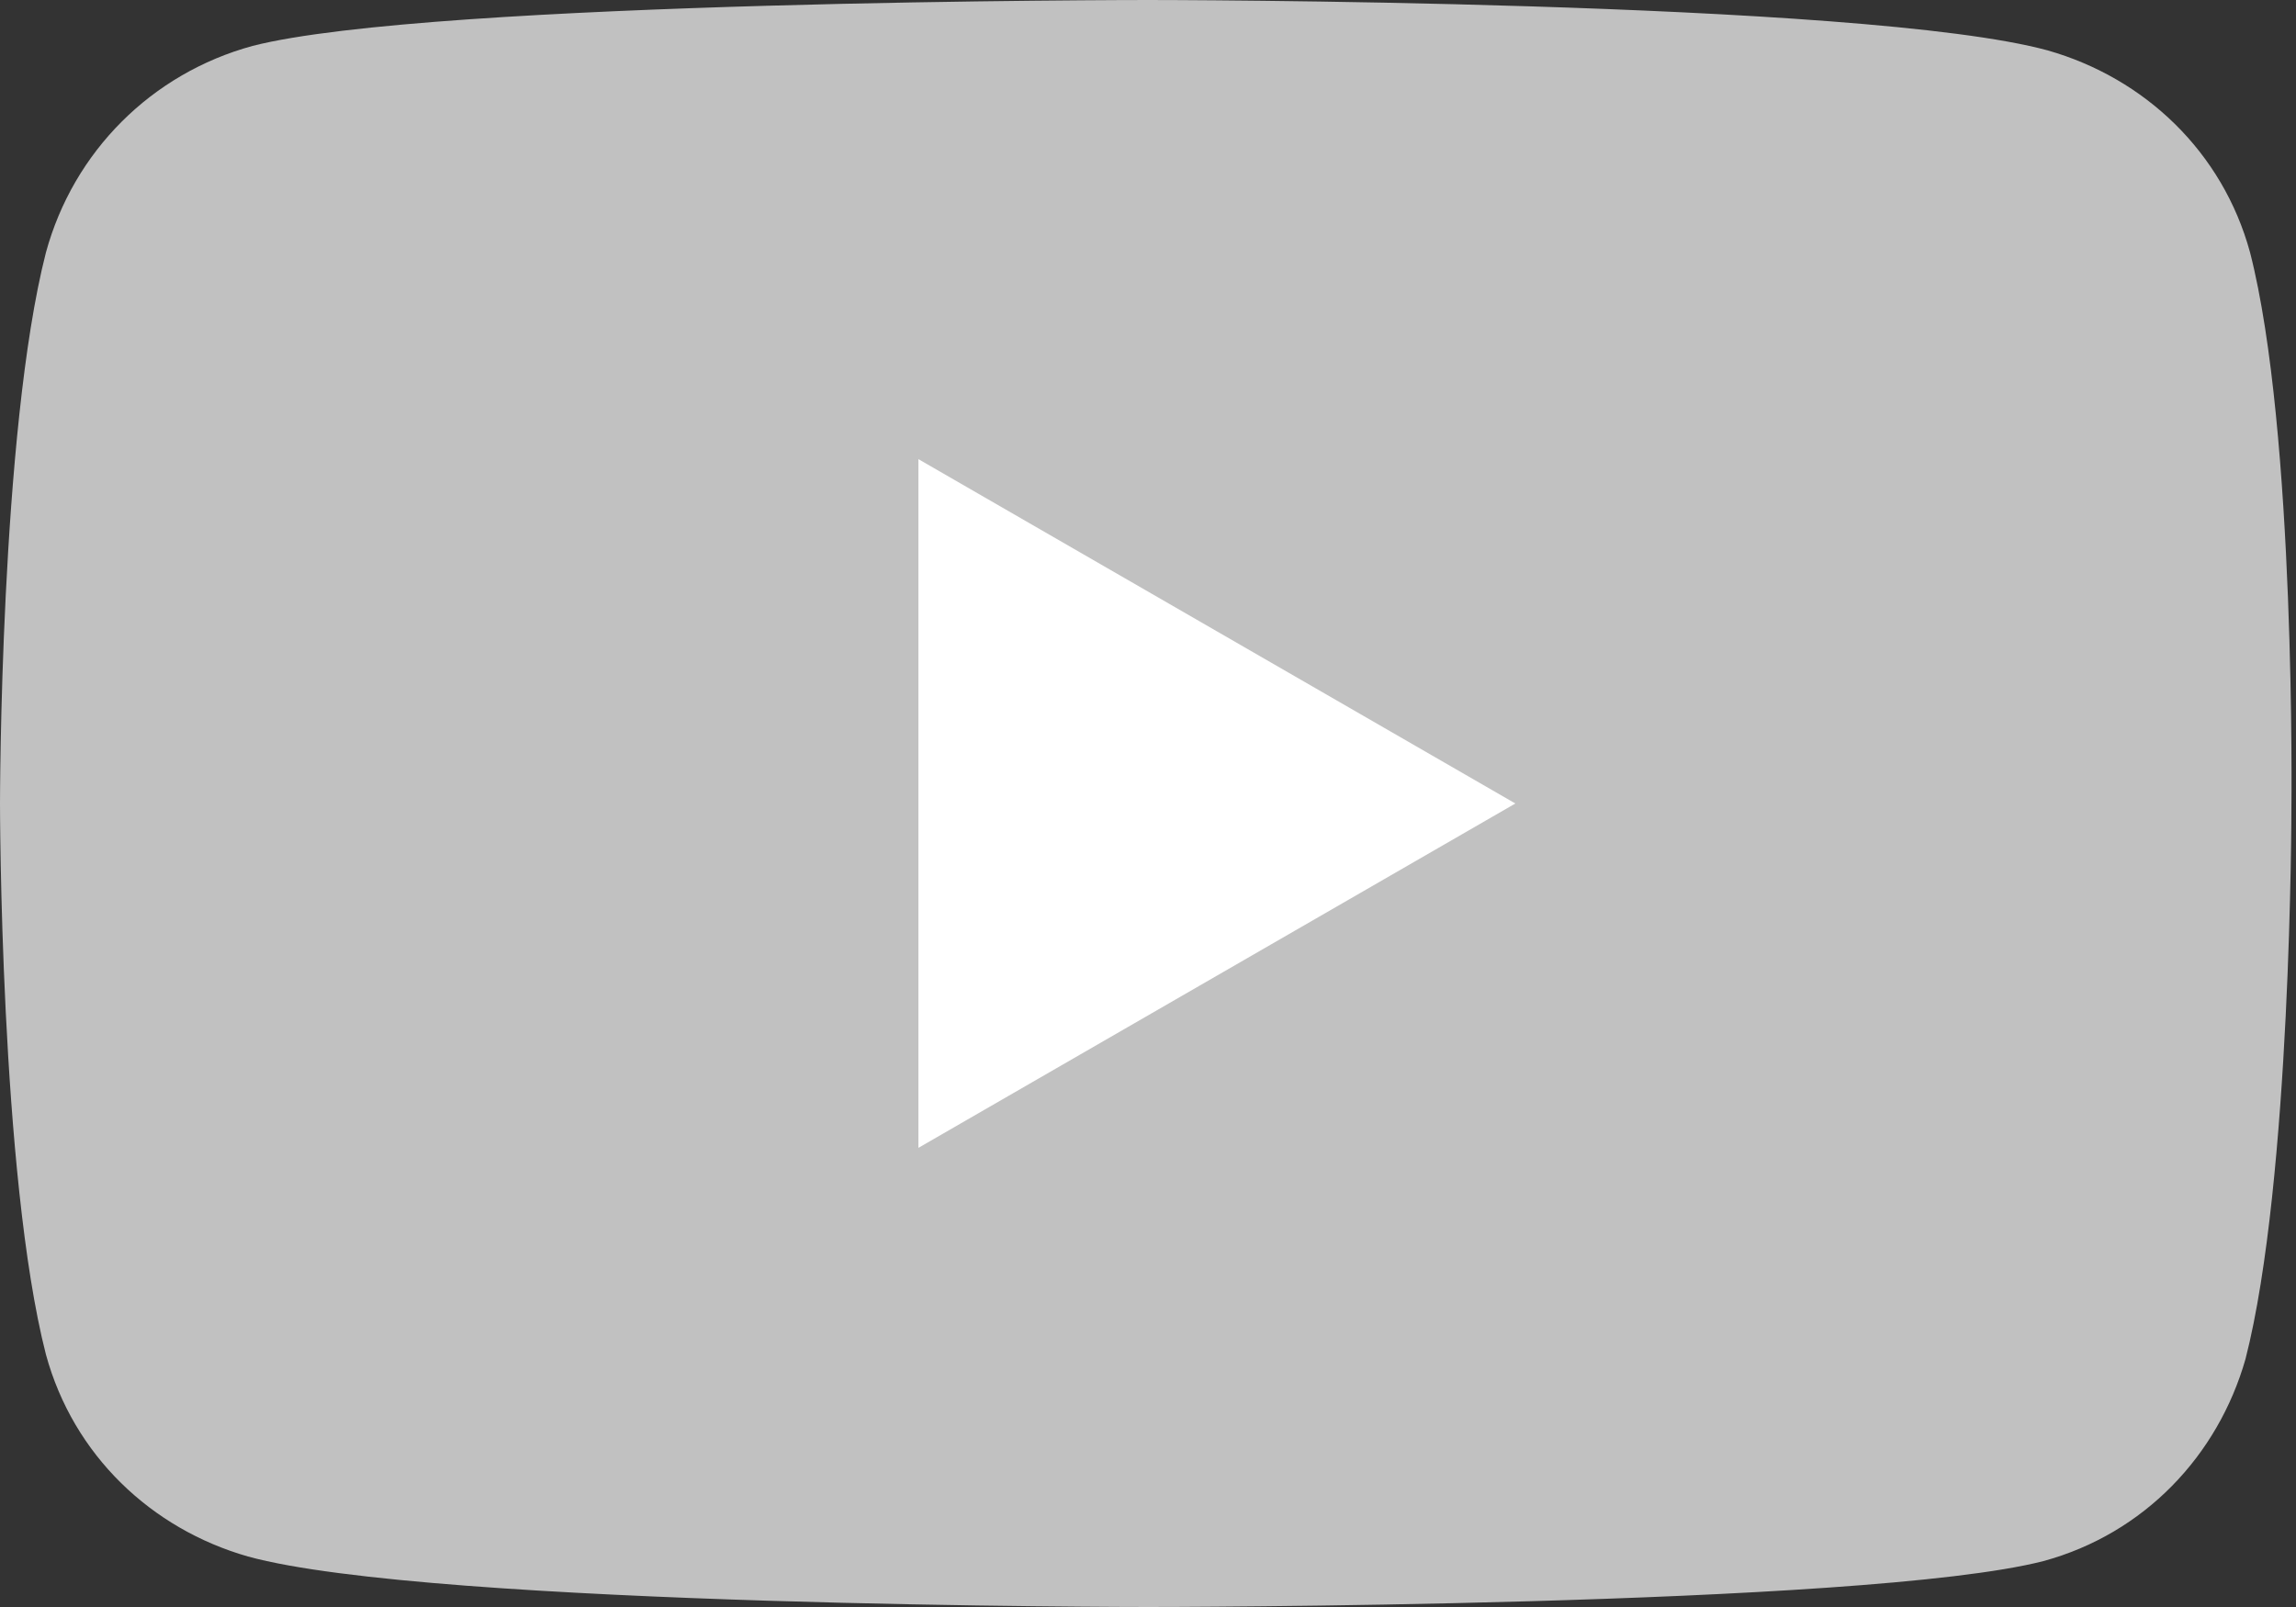
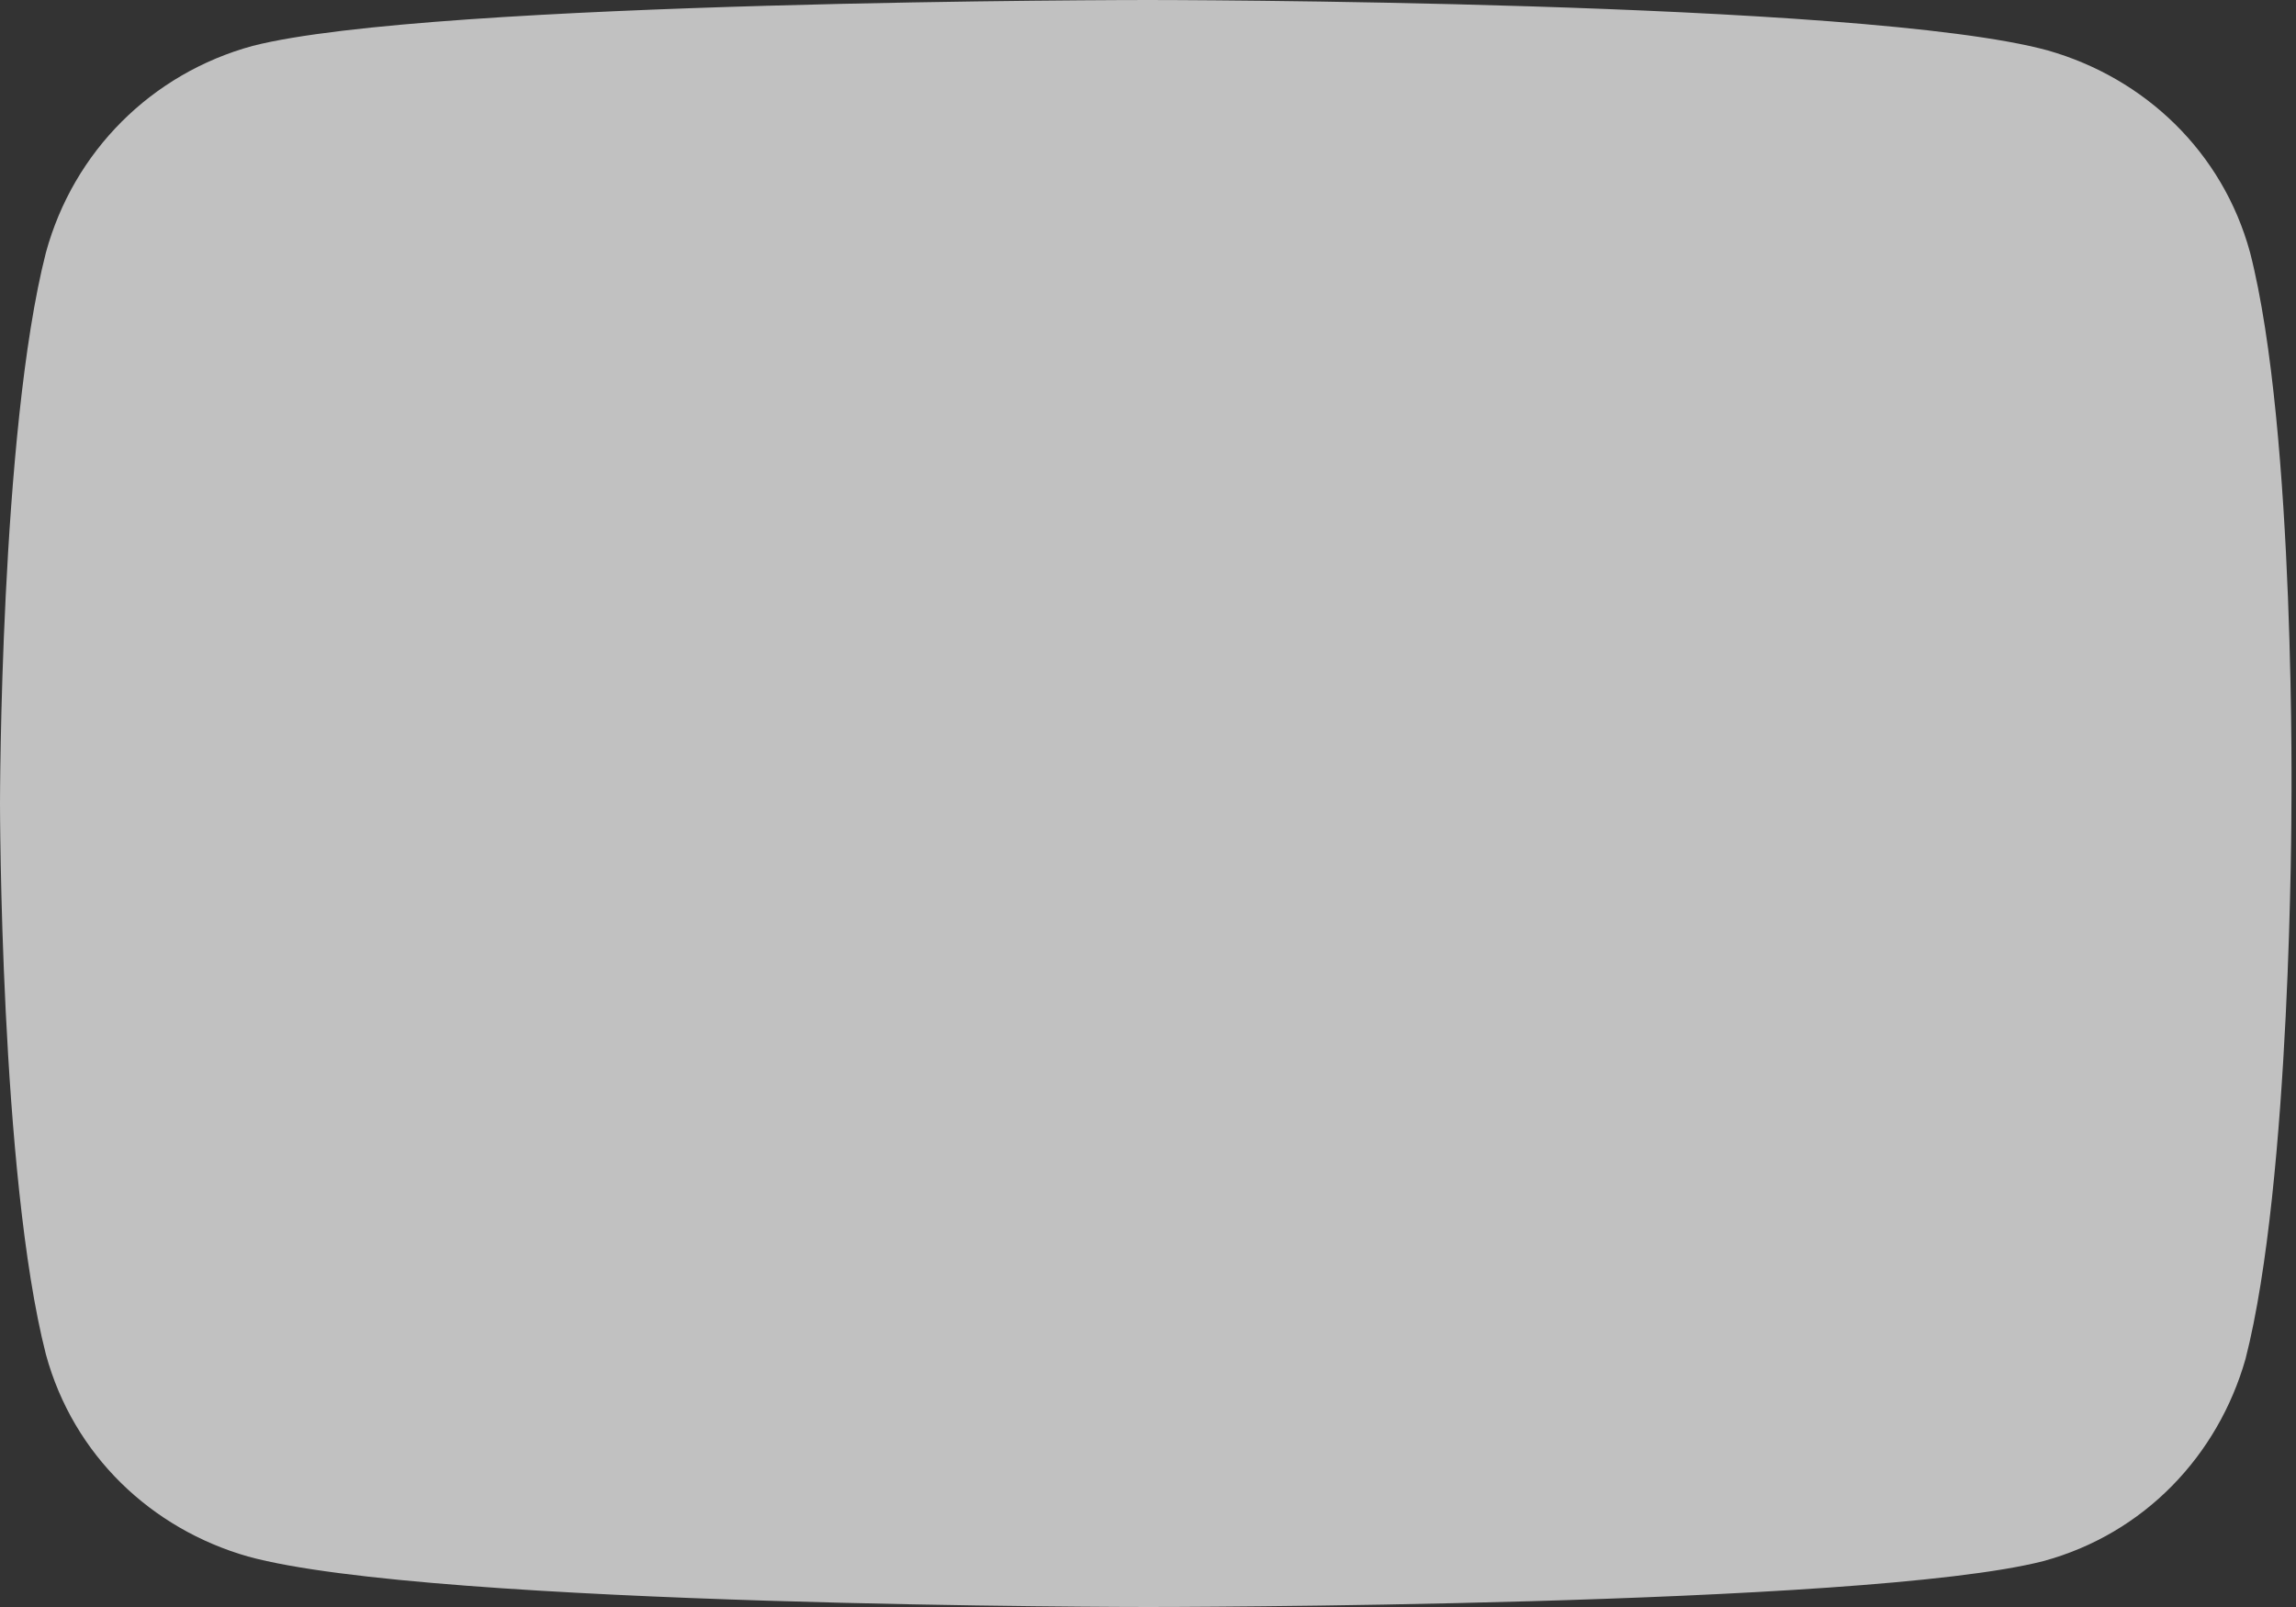
<svg xmlns="http://www.w3.org/2000/svg" id="Layer_1" x="0px" y="0px" viewBox="0 0 50 35" style="enable-background:new 0 0 50 35;" xml:space="preserve">
  <rect x="0" y="0" width="50" height="35" fill="#333333" stroke="none" />
  <style type="text/css"> .st0{fill:#C1C1C1;} .st1{fill:#FFFFFF;} </style>
  <g>
    <path class="st0" d="M49,5.5c-0.6-2.2-2.3-3.8-4.4-4.4C40.6,0,25,0,25,0S9.4,0,5.5,1C3.3,1.6,1.6,3.3,1,5.5c-1,3.9-1,12-1,12 s0,8.1,1,12c0.6,2.2,2.3,3.8,4.4,4.4C9.4,35,25,35,25,35s15.6,0,19.5-1c2.2-0.6,3.8-2.3,4.4-4.4c1-3.9,1-12,1-12S50,9.4,49,5.5z" />
-     <path class="st1" d="M20,25l13-7.5L20,10C20,10,20,25,20,25z" />
  </g>
</svg>